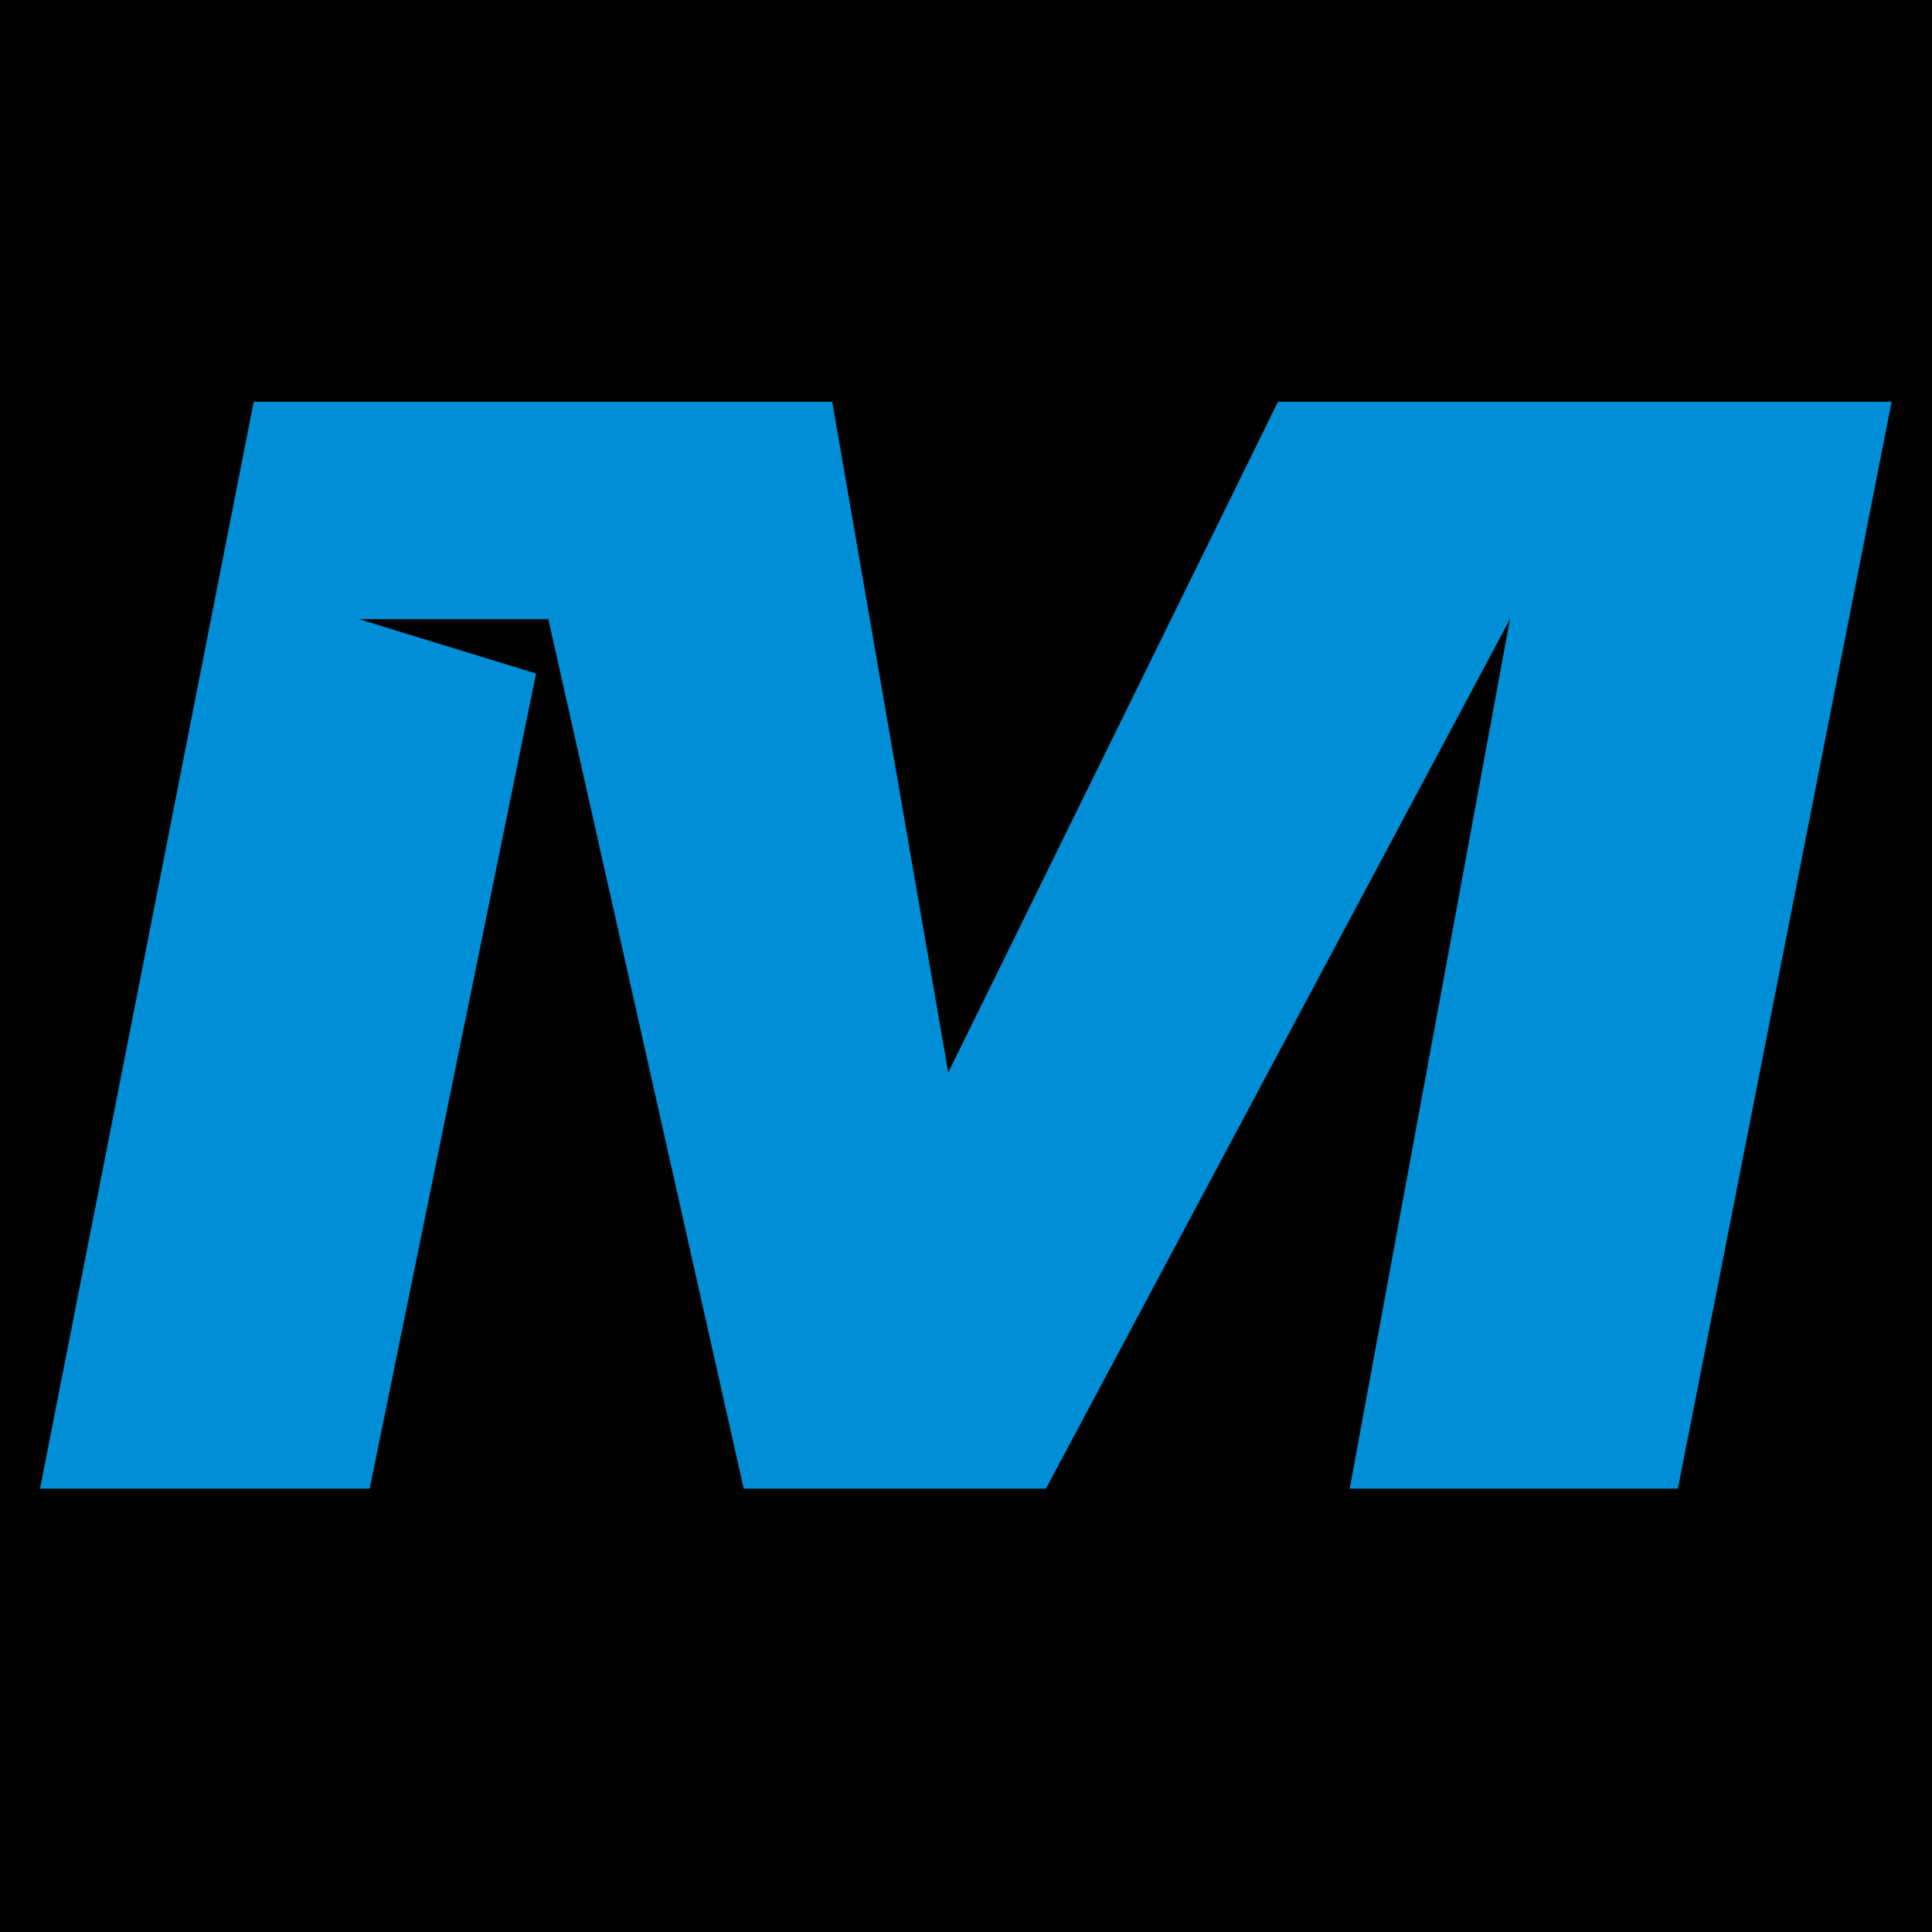
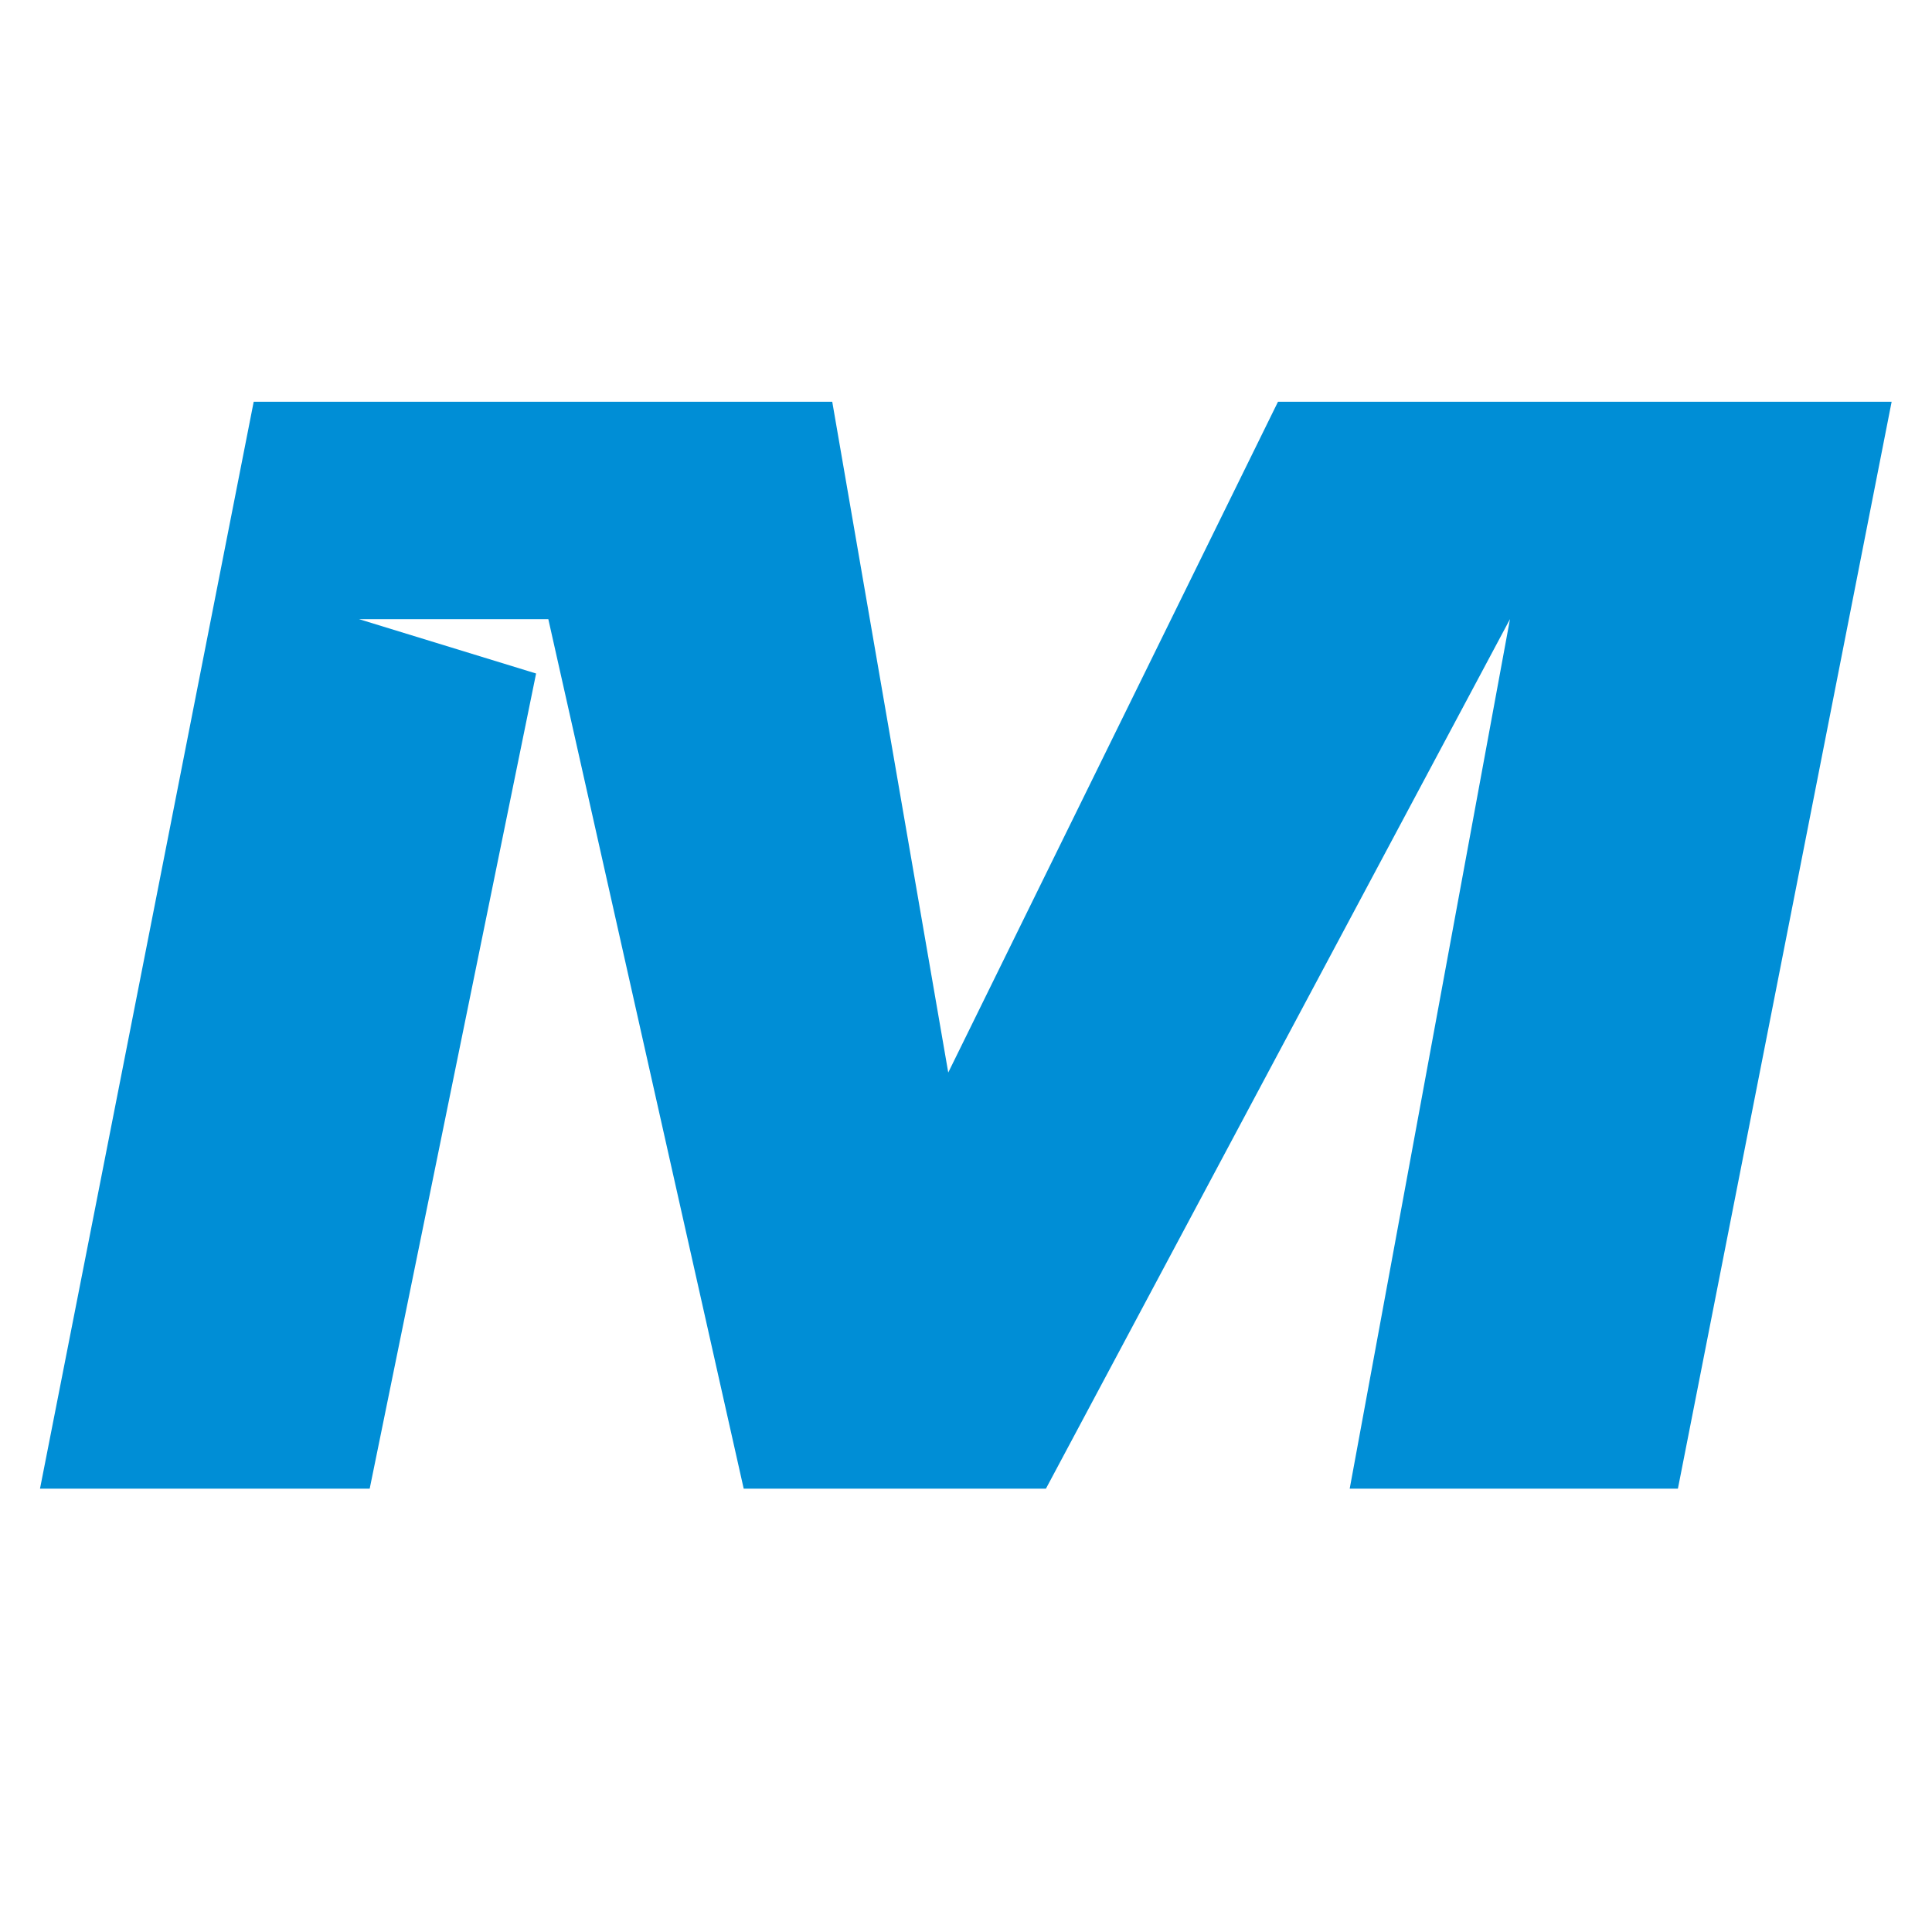
<svg xmlns="http://www.w3.org/2000/svg" id="svg1" version="1.1" viewBox="0 0 48 48" height="48" width="48">
  <defs id="defs1" />
  <g id="layer1">
-     <rect y="0" x="0" height="48" width="48" id="rect1" style="fill:#010101;fill-opacity:1;stroke:none;stroke-width:3.871;paint-order:stroke fill markers" />
    <path id="path1" style="font-size:74.667px;font-family:'Race Sport';-inkscape-font-specification:'Race Sport';letter-spacing:2.87px;fill:#008ed6;stroke:none;stroke-width:1.537;stroke-dasharray:none;stroke-opacity:1;paint-order:stroke fill markers" d="M 23.559,26.647 31.751,9.982 H 46.997 L 41.687,36.985 h -8.154 l 3.982,-21.603 -11.529,21.603 H 18.477 L 13.623,15.383 H 8.92 L 13.319,16.733 9.185,36.985 H 0.994 L 6.303,9.982 h 14.374 z" />
  </g>
</svg>